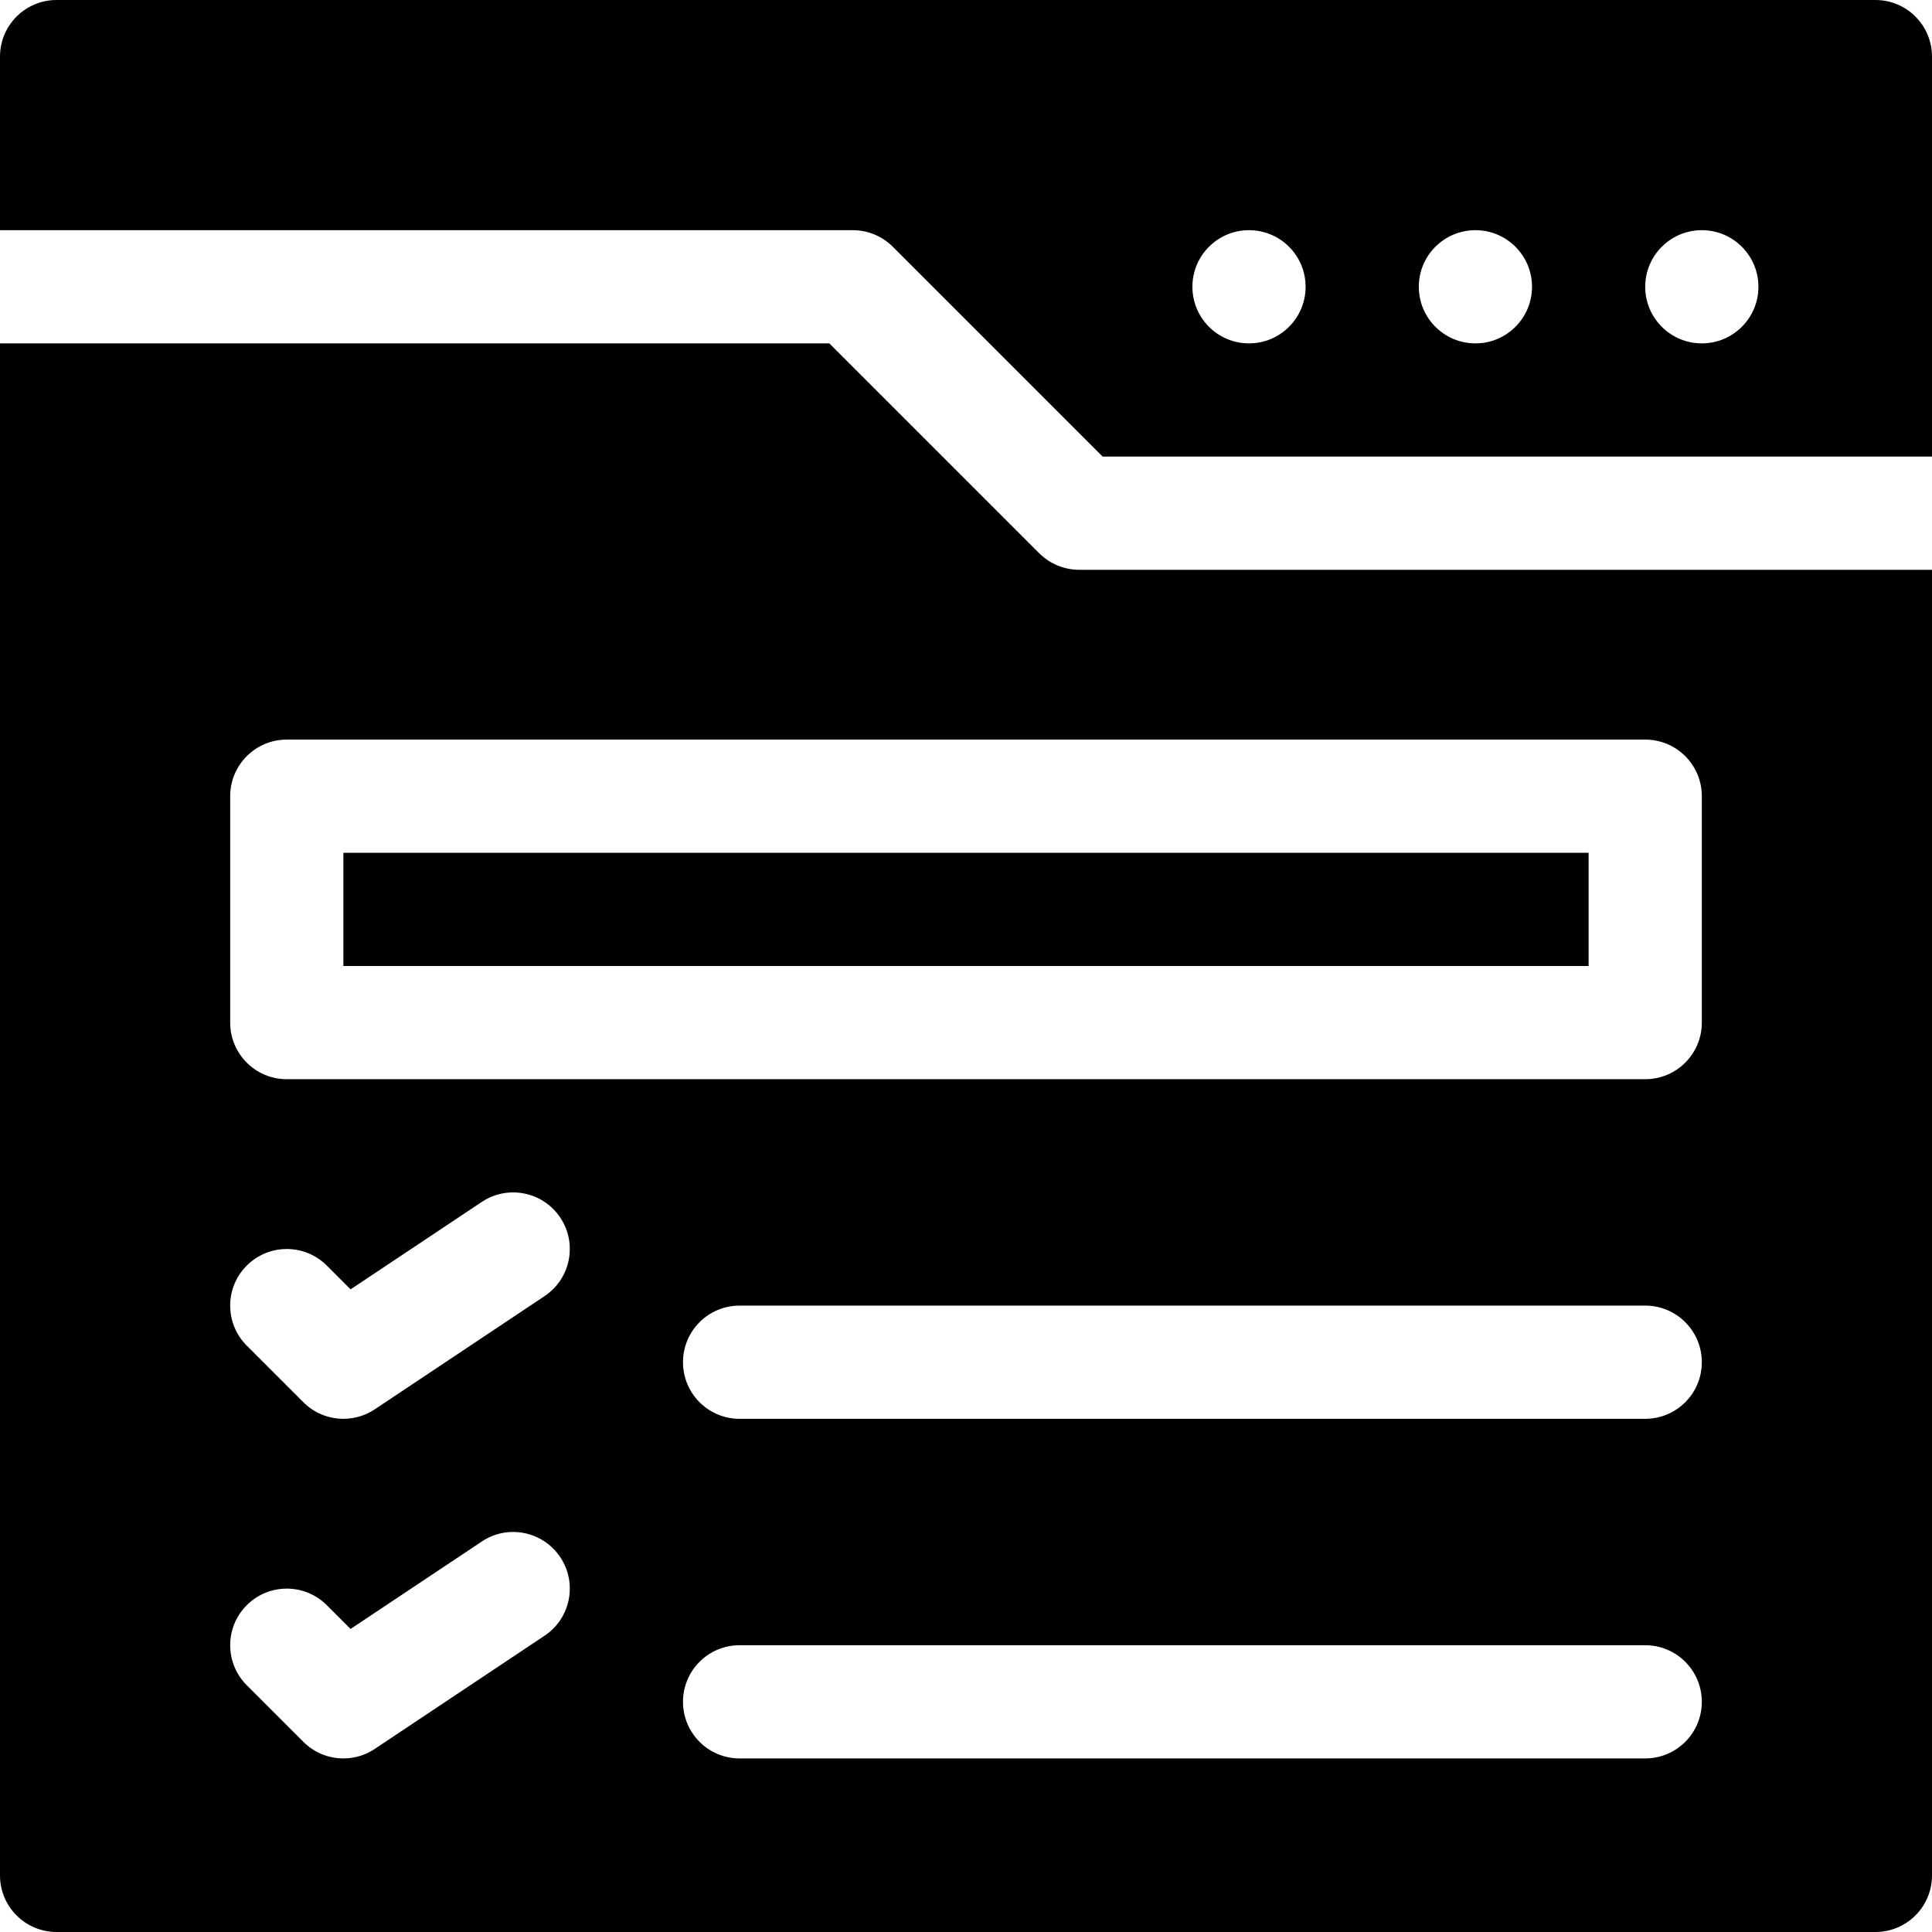
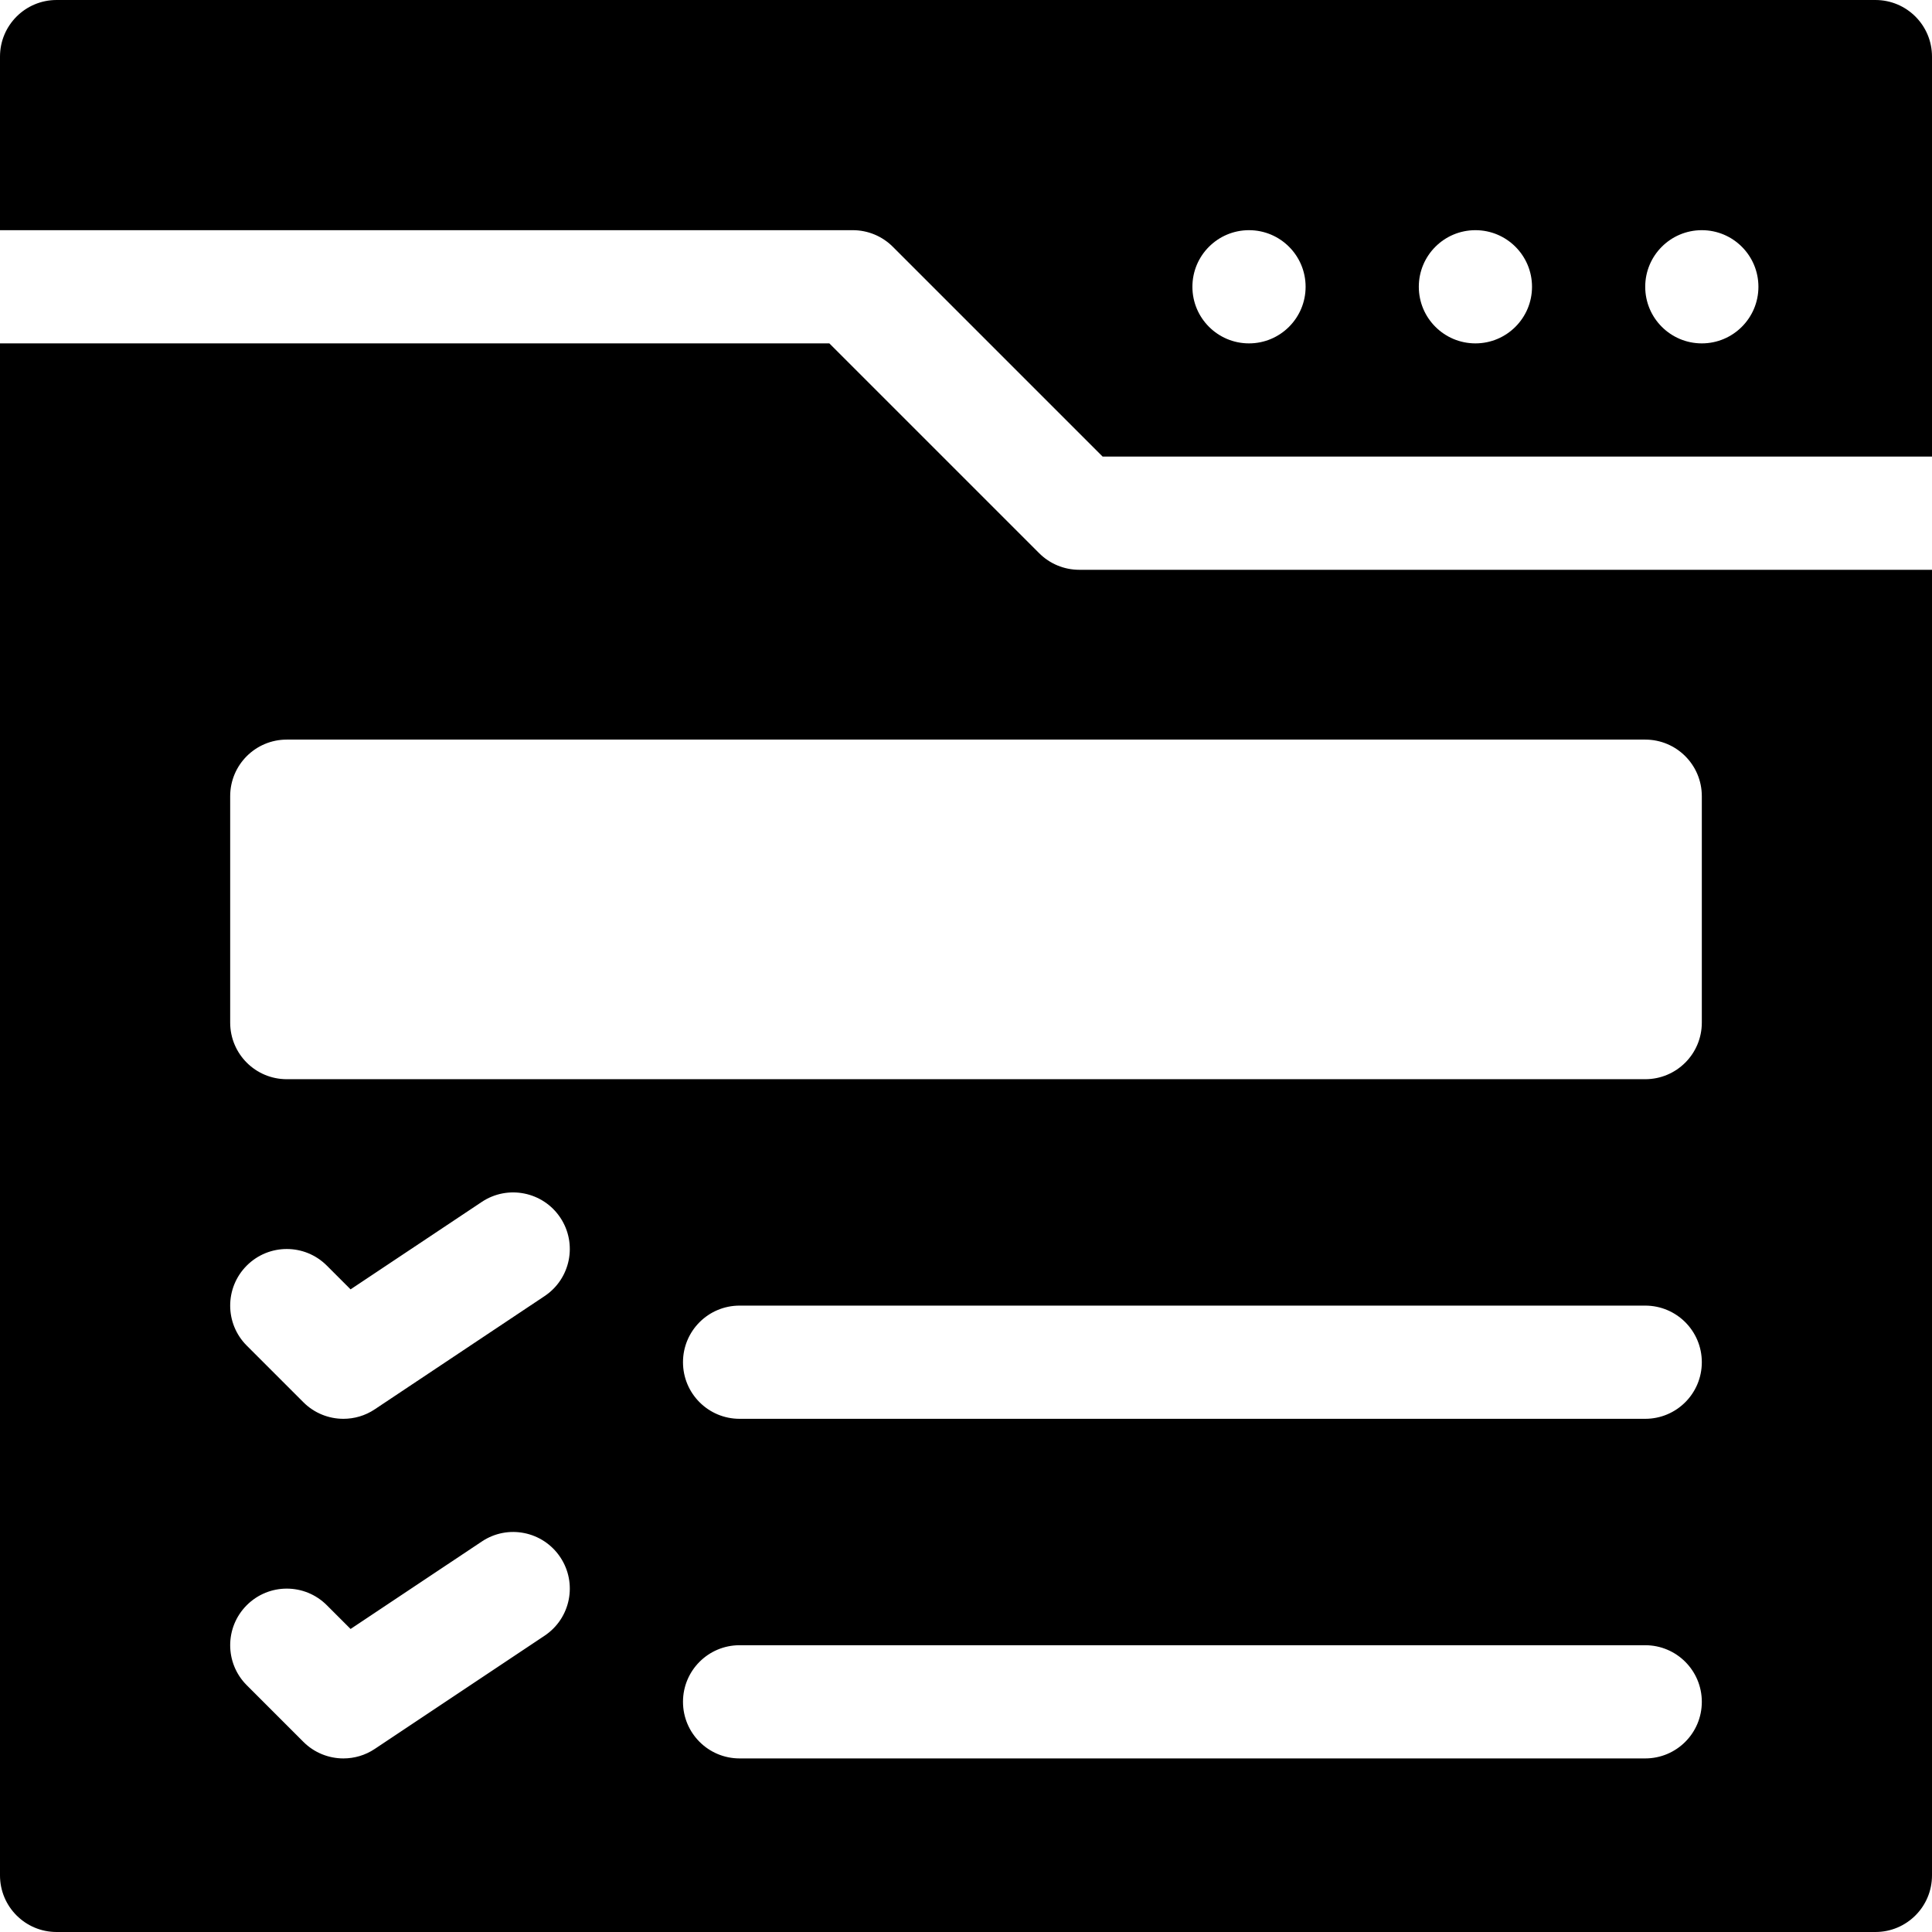
<svg xmlns="http://www.w3.org/2000/svg" id="Capa_1" enable-background="new 0 0 512 512" height="512" viewBox="0 0 512 512" width="512">
  <g>
-     <path d="m91 226h330v30h-330z" />
    <path d="m0 15v46h226c3.984 0 7.793 1.582 10.605 4.395l55.606 55.605h219.789v-106c0-8.291-6.709-15-15-15h-482c-8.291 0-15 6.709-15 15zm436 61c0-8.286 6.716-15 15-15s15 6.714 15 15c0 8.284-6.716 15-15 15s-15-6.716-15-15zm-60 0c0-8.286 6.716-15 15-15s15 6.714 15 15c0 8.284-6.716 15-15 15s-15-6.716-15-15zm-60 0c0-8.286 6.716-15 15-15s15 6.714 15 15c0 8.284-6.716 15-15 15s-15-6.716-15-15z" />
    <path d="m0 493.456v3.544c0 8.291 6.709 15 15 15h482c8.291 0 15-6.709 15-15 0 0 0-233.029 0-346h-226c-3.984 0-7.793-1.582-10.605-4.395l-55.606-55.605h-219.789zm144.32-59.976-45 30c-2.534 1.7-5.434 2.52-8.32 2.52-3.867 0-7.705-1.494-10.605-4.395l-15-15c-5.859-5.859-5.859-15.352 0-21.211s15.352-5.859 21.211 0l6.299 6.299 34.775-23.174c6.885-4.614 16.201-2.739 20.801 4.16s2.739 16.202-4.161 20.801zm0-90-45 30c-2.534 1.7-5.434 2.52-8.32 2.52-3.867 0-7.705-1.494-10.605-4.395l-15-15c-5.859-5.859-5.859-15.352 0-21.211s15.352-5.859 21.211 0l6.299 6.299 34.775-23.174c6.885-4.585 16.201-2.725 20.801 4.16 4.599 6.9 2.739 16.202-4.161 20.801zm291.68 122.52h-240c-8.291 0-15-6.709-15-15s6.709-15 15-15h240c8.291 0 15 6.709 15 15s-6.709 15-15 15zm0-90h-240c-8.291 0-15-6.709-15-15s6.709-15 15-15h240c8.291 0 15 6.709 15 15s-6.709 15-15 15zm15-165v60c0 8.291-6.709 15-15 15h-360c-8.291 0-15-6.709-15-15v-60c0-8.291 6.709-15 15-15h360c8.291 0 15 6.709 15 15z" />
  </g>
</svg>